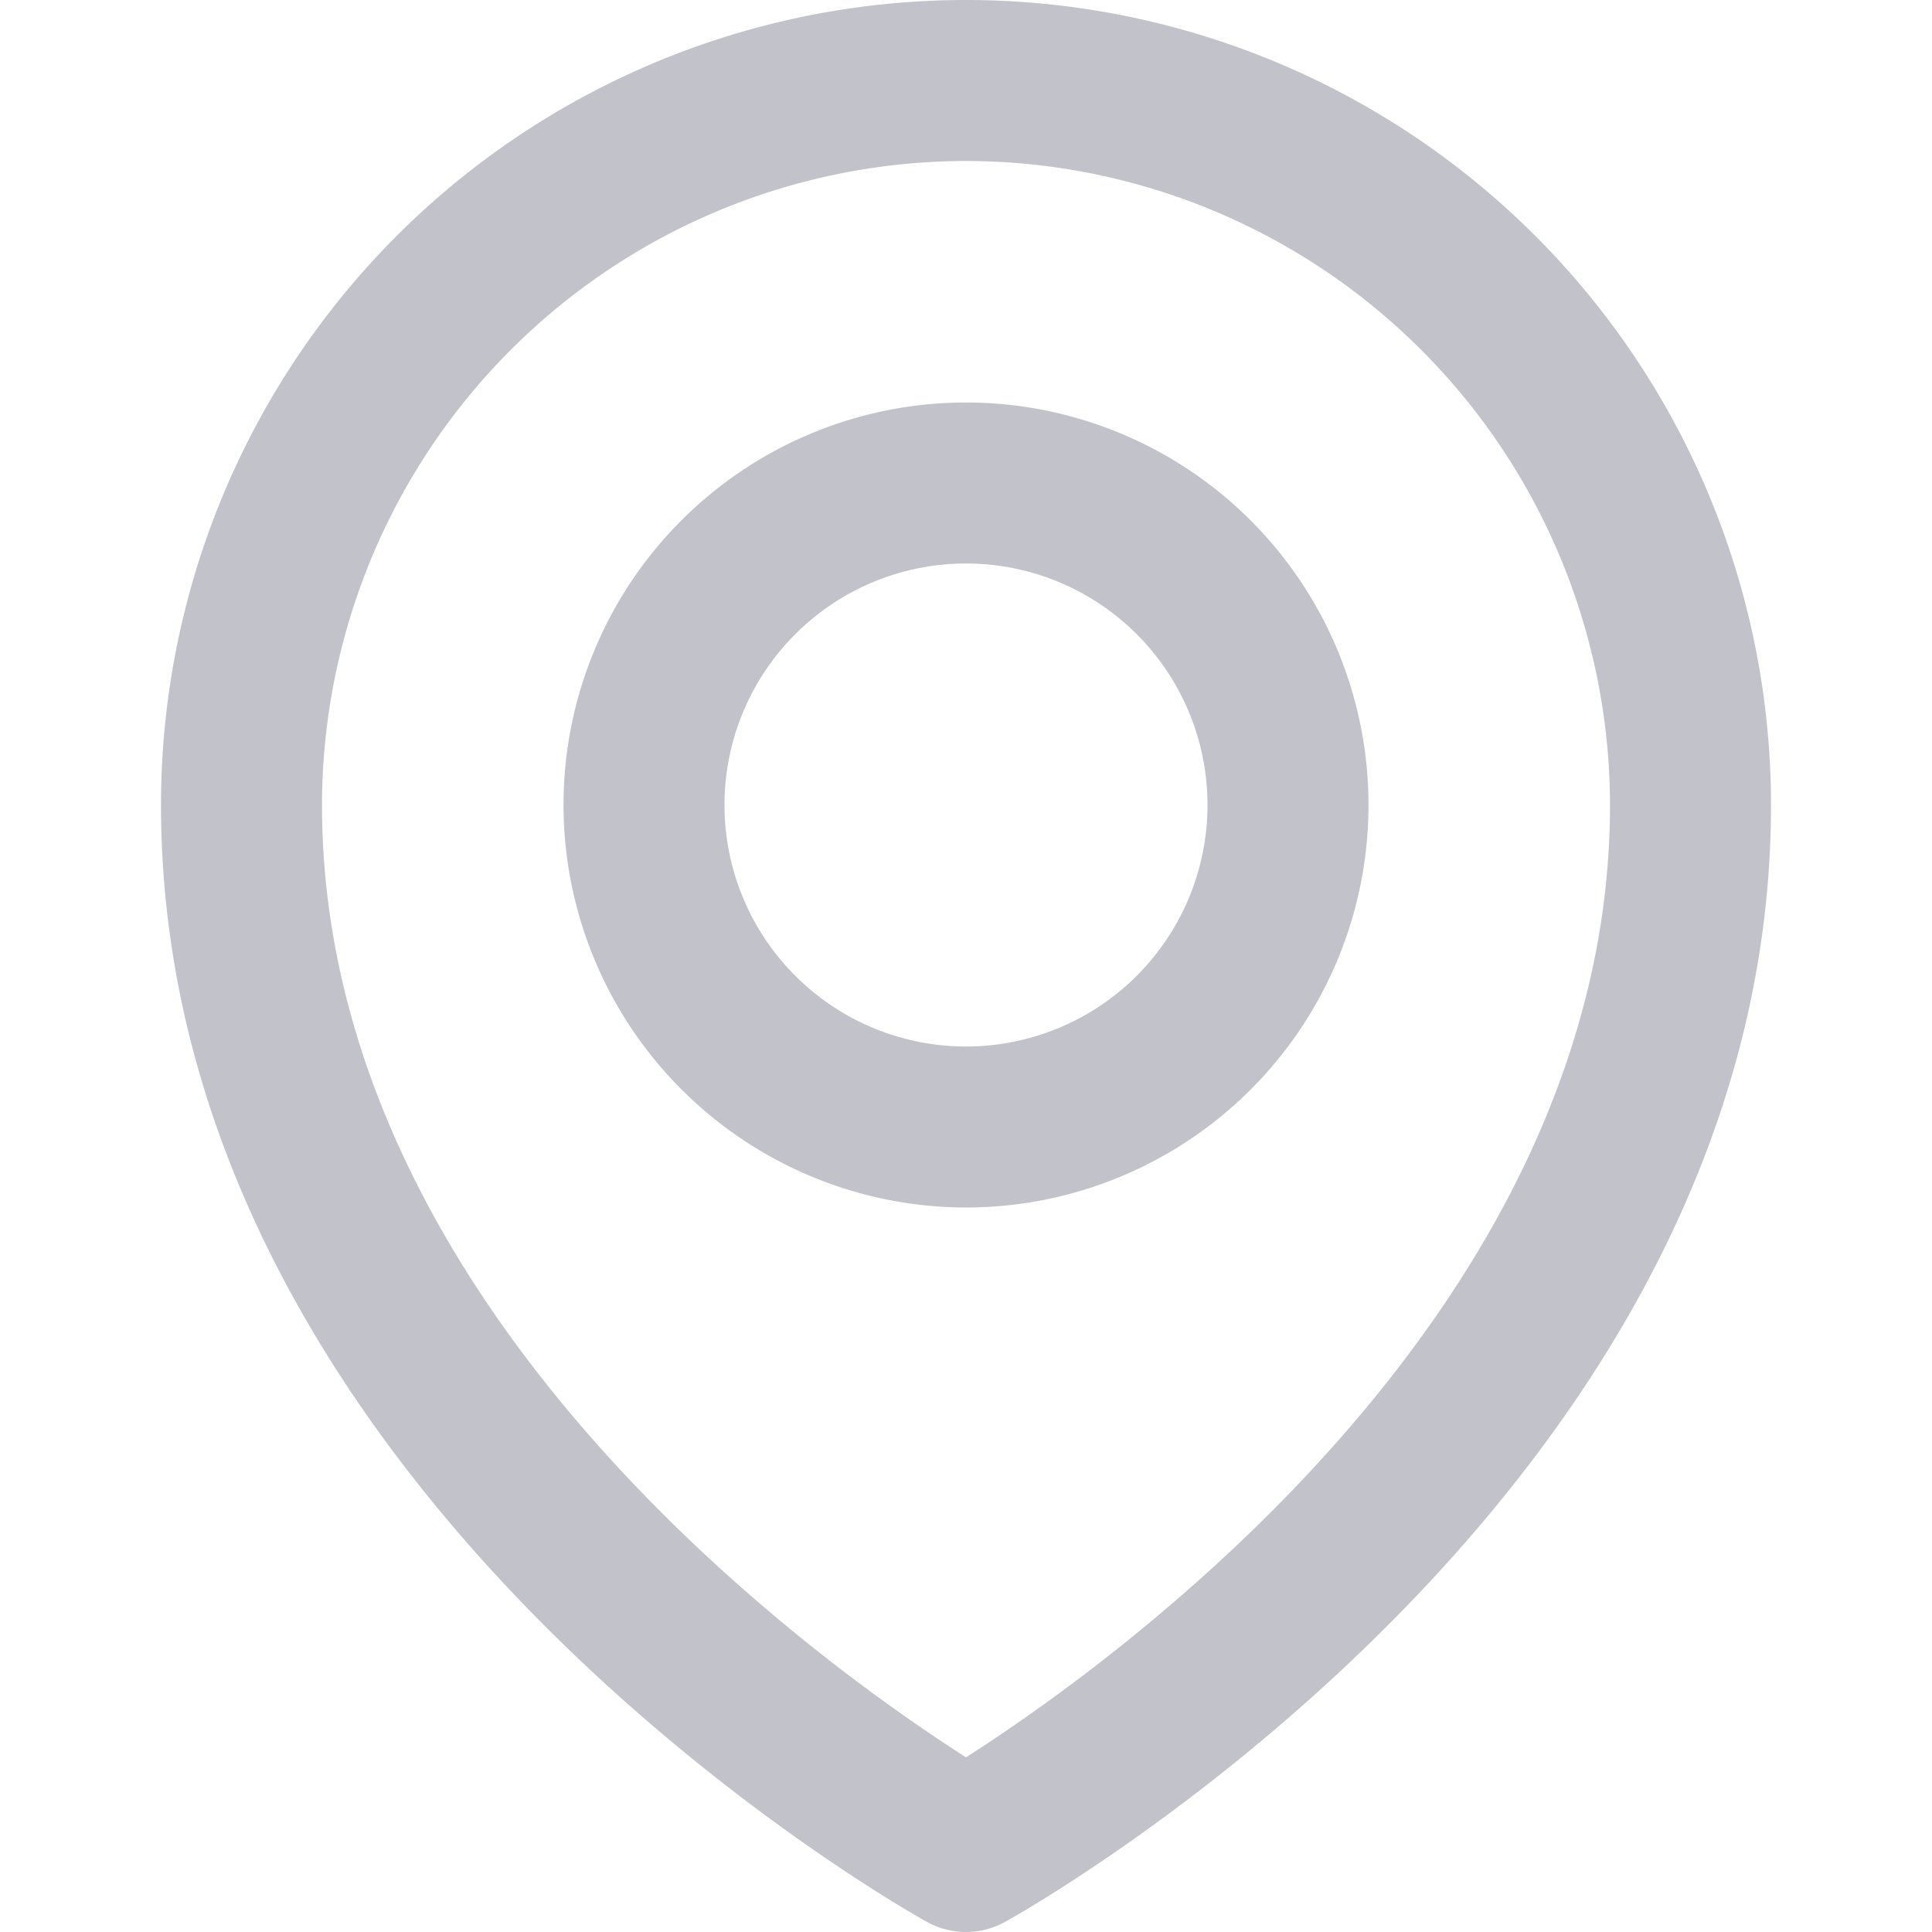
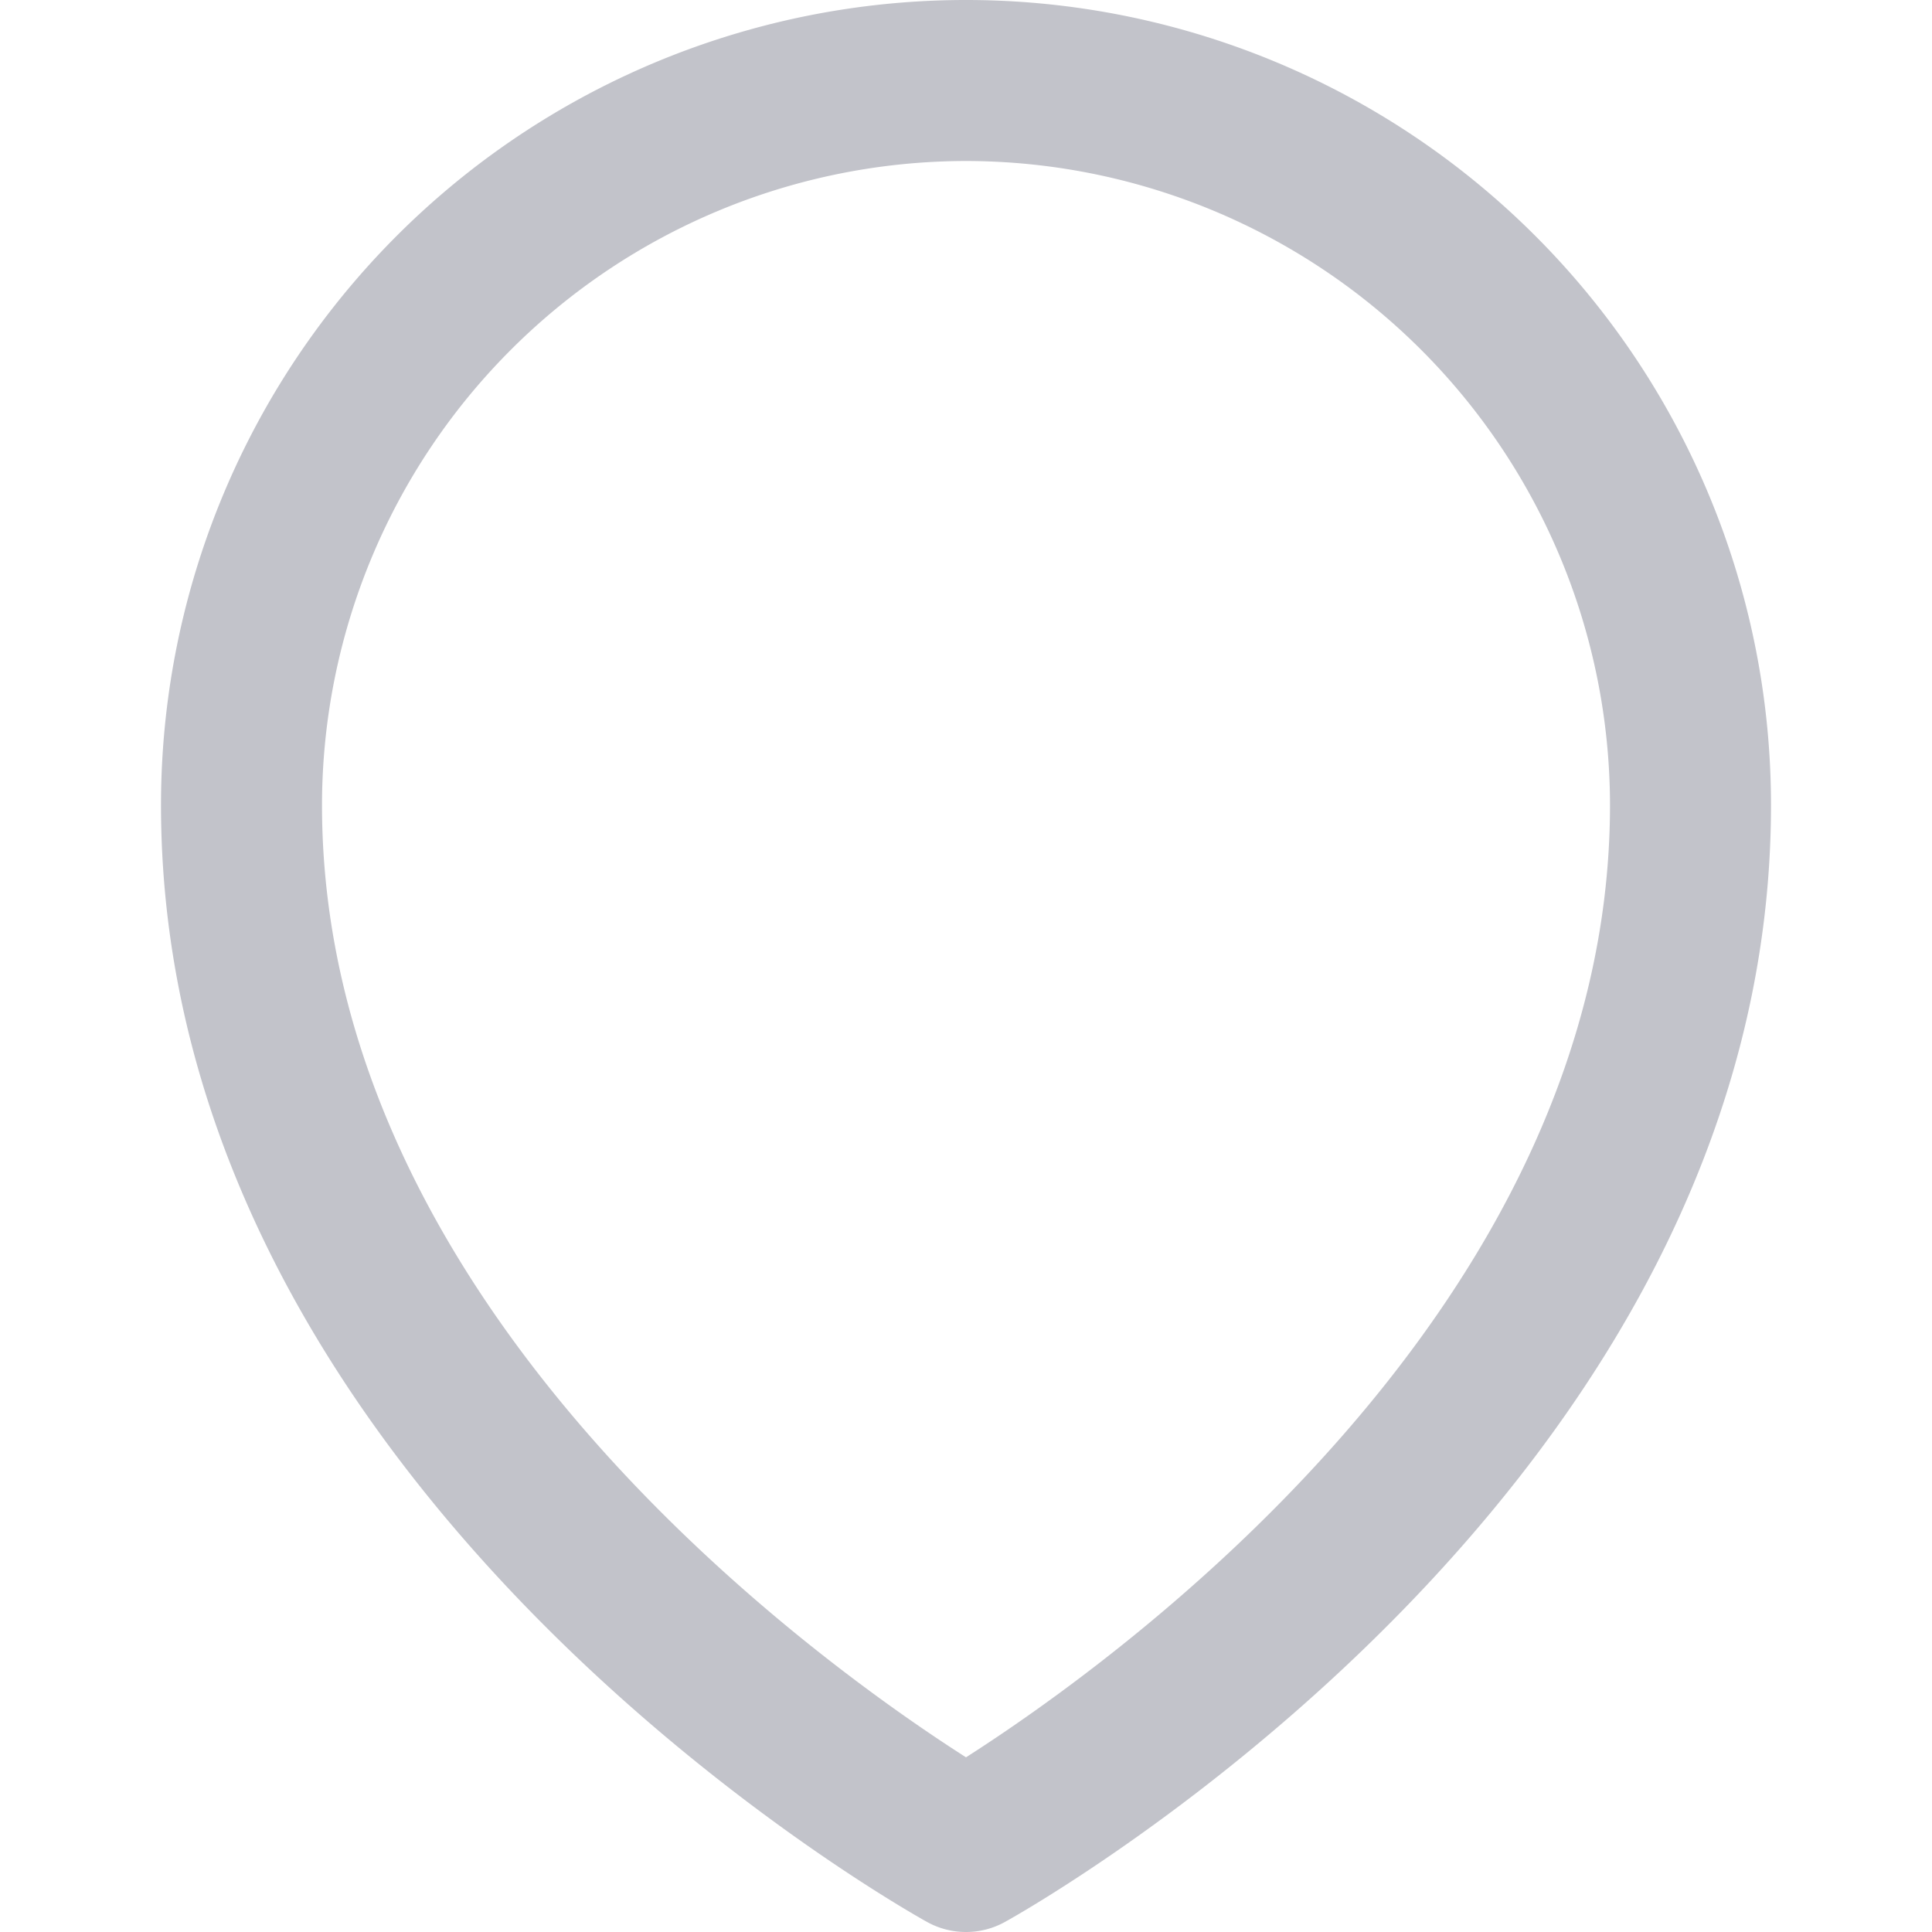
<svg xmlns="http://www.w3.org/2000/svg" id="Icons" viewBox="0 0 24 24">
  <defs>
    <style>.cls-1{fill:#232323;}</style>
  </defs>
  <path d="M2,10c0,8.491,9.126,13.658,9.514,13.874a1,1,0,0,0,.972,0C12.874,23.658,22,18.491,22,10A10,10,0,0,0,2,10ZM12,2a8.009,8.009,0,0,1,8,8c0,6.274-6.2,10.68-8,11.83C10.2,20.68,4,16.274,4,10A8.009,8.009,0,0,1,12,2Z" fill="#c2c3ca" opacity="1" original-fill="#232323" />
-   <path d="M12,15a5,5,0,1,0-5-5A5.006,5.006,0,0,0,12,15Zm0-8a3,3,0,1,1-3,3A3,3,0,0,1,12,7Z" fill="#c2c3ca" opacity="1" original-fill="#232323" />
</svg>